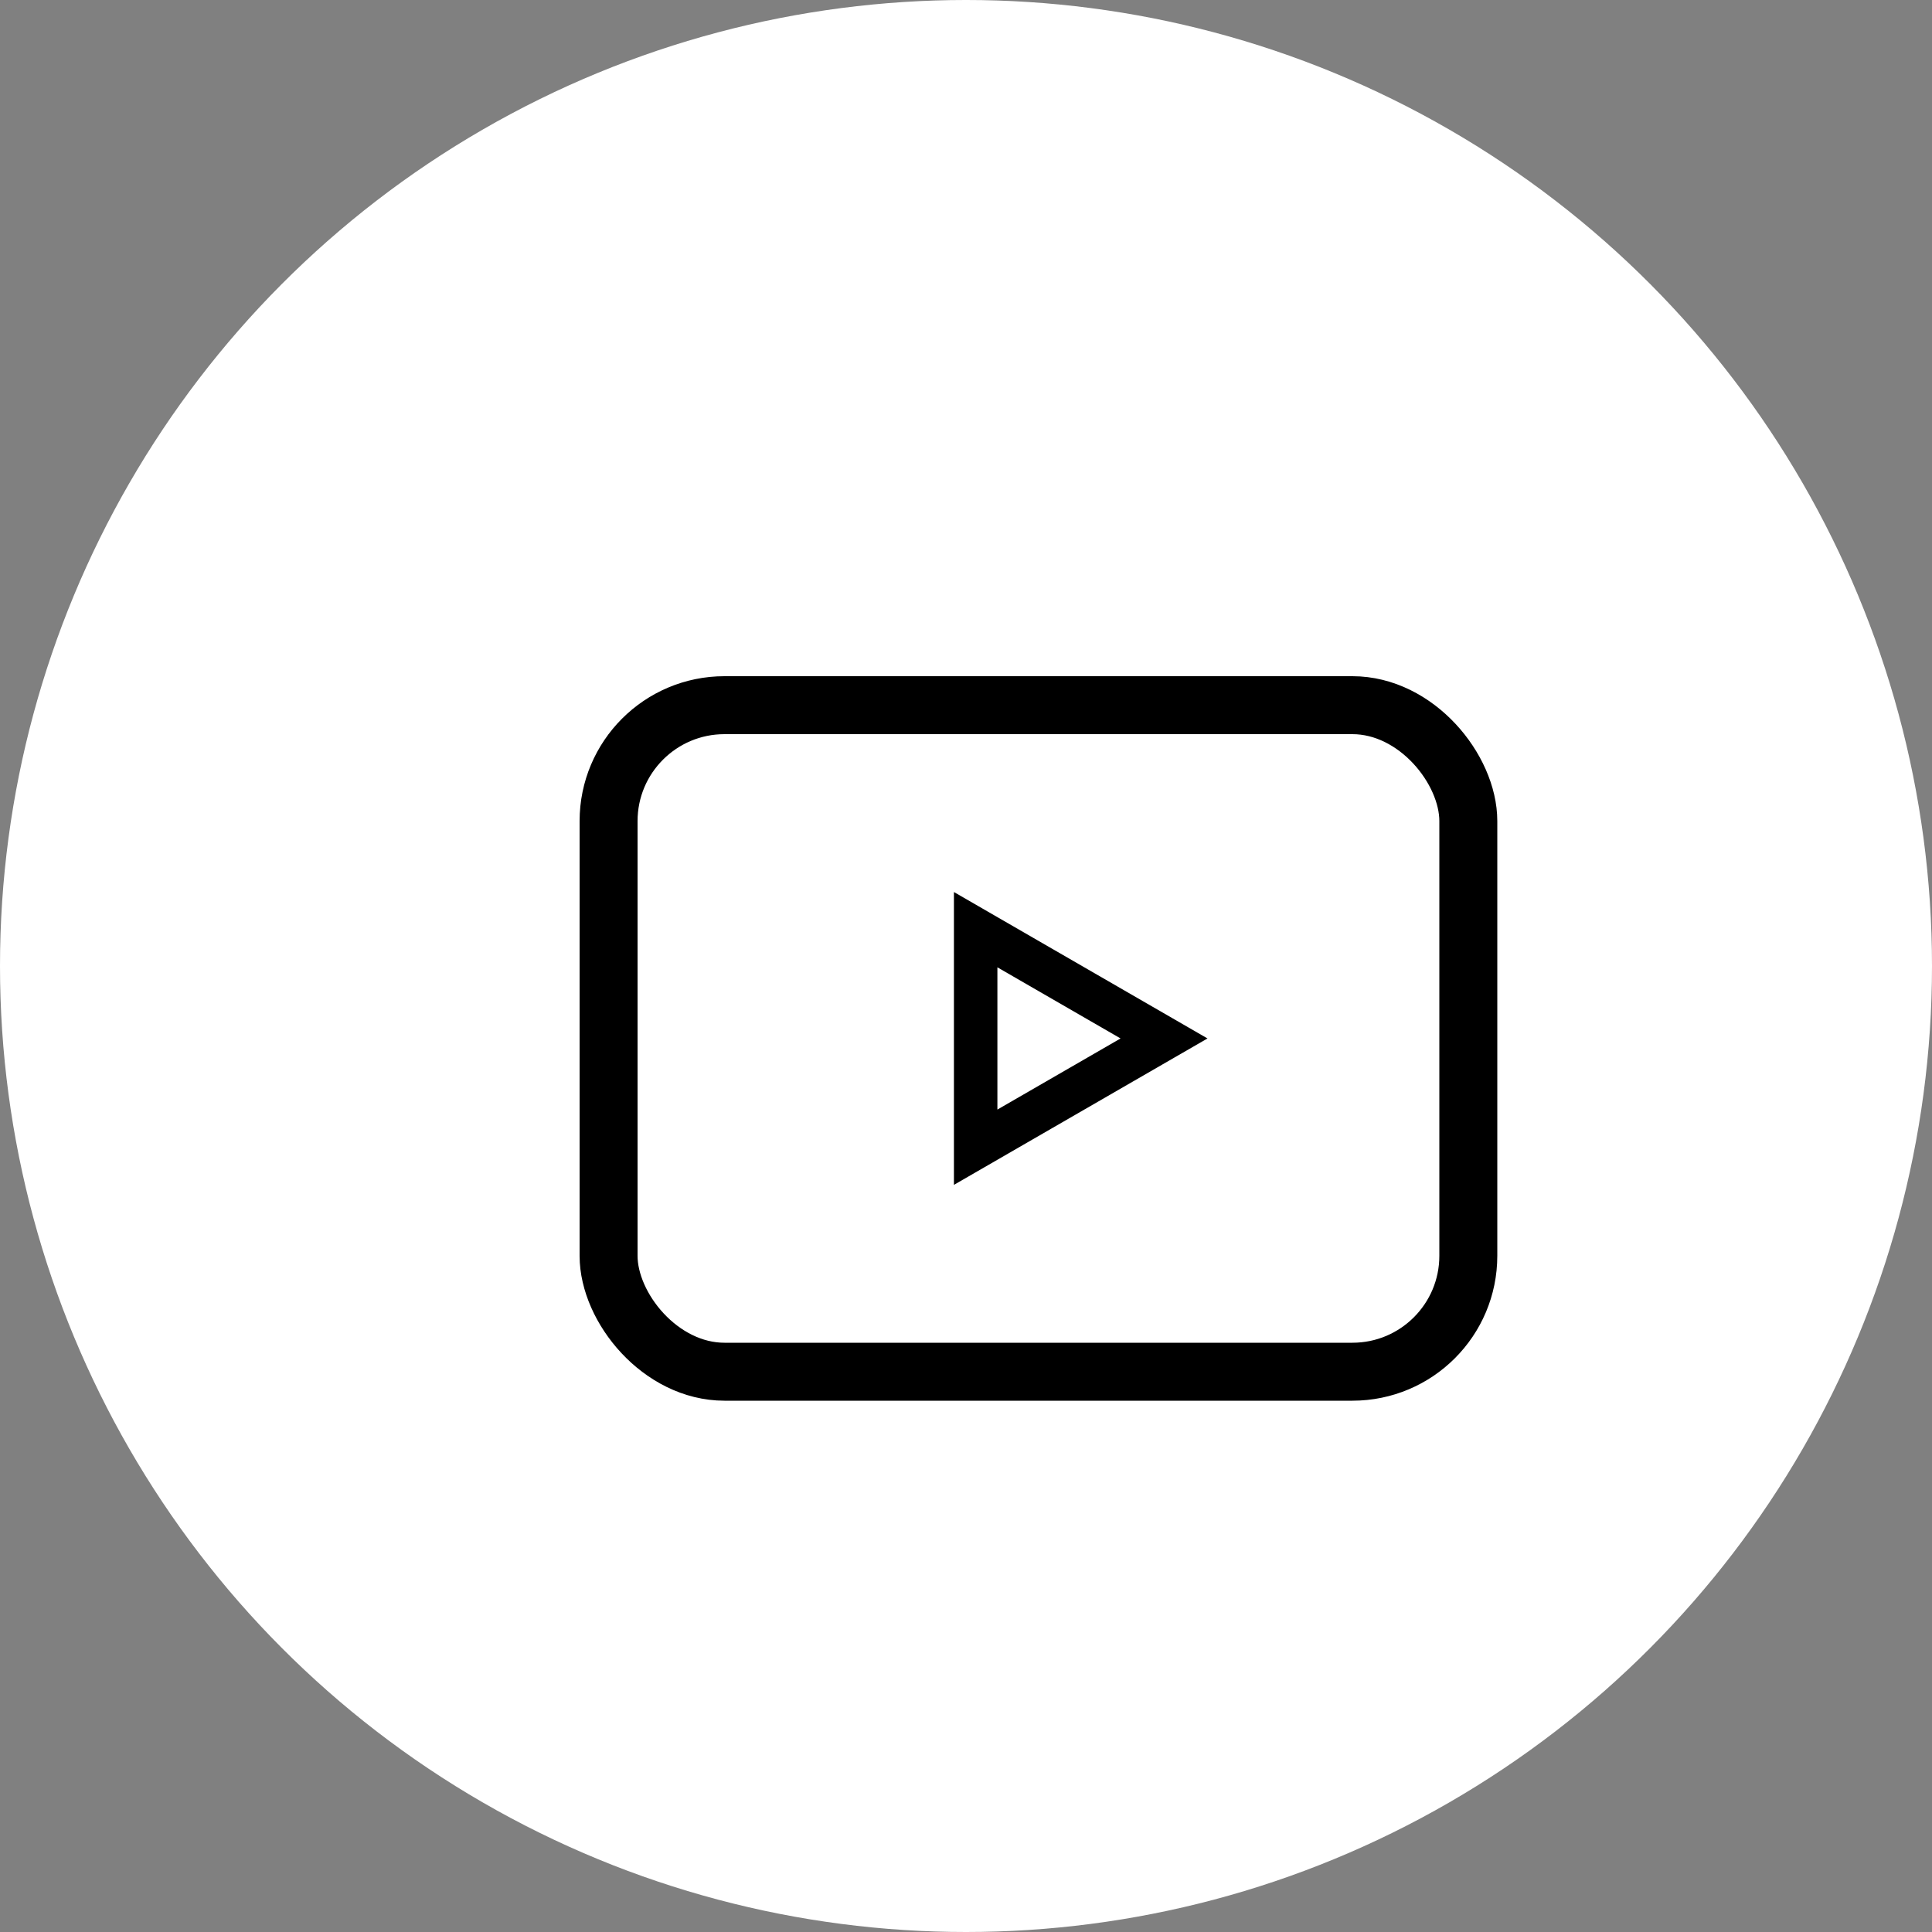
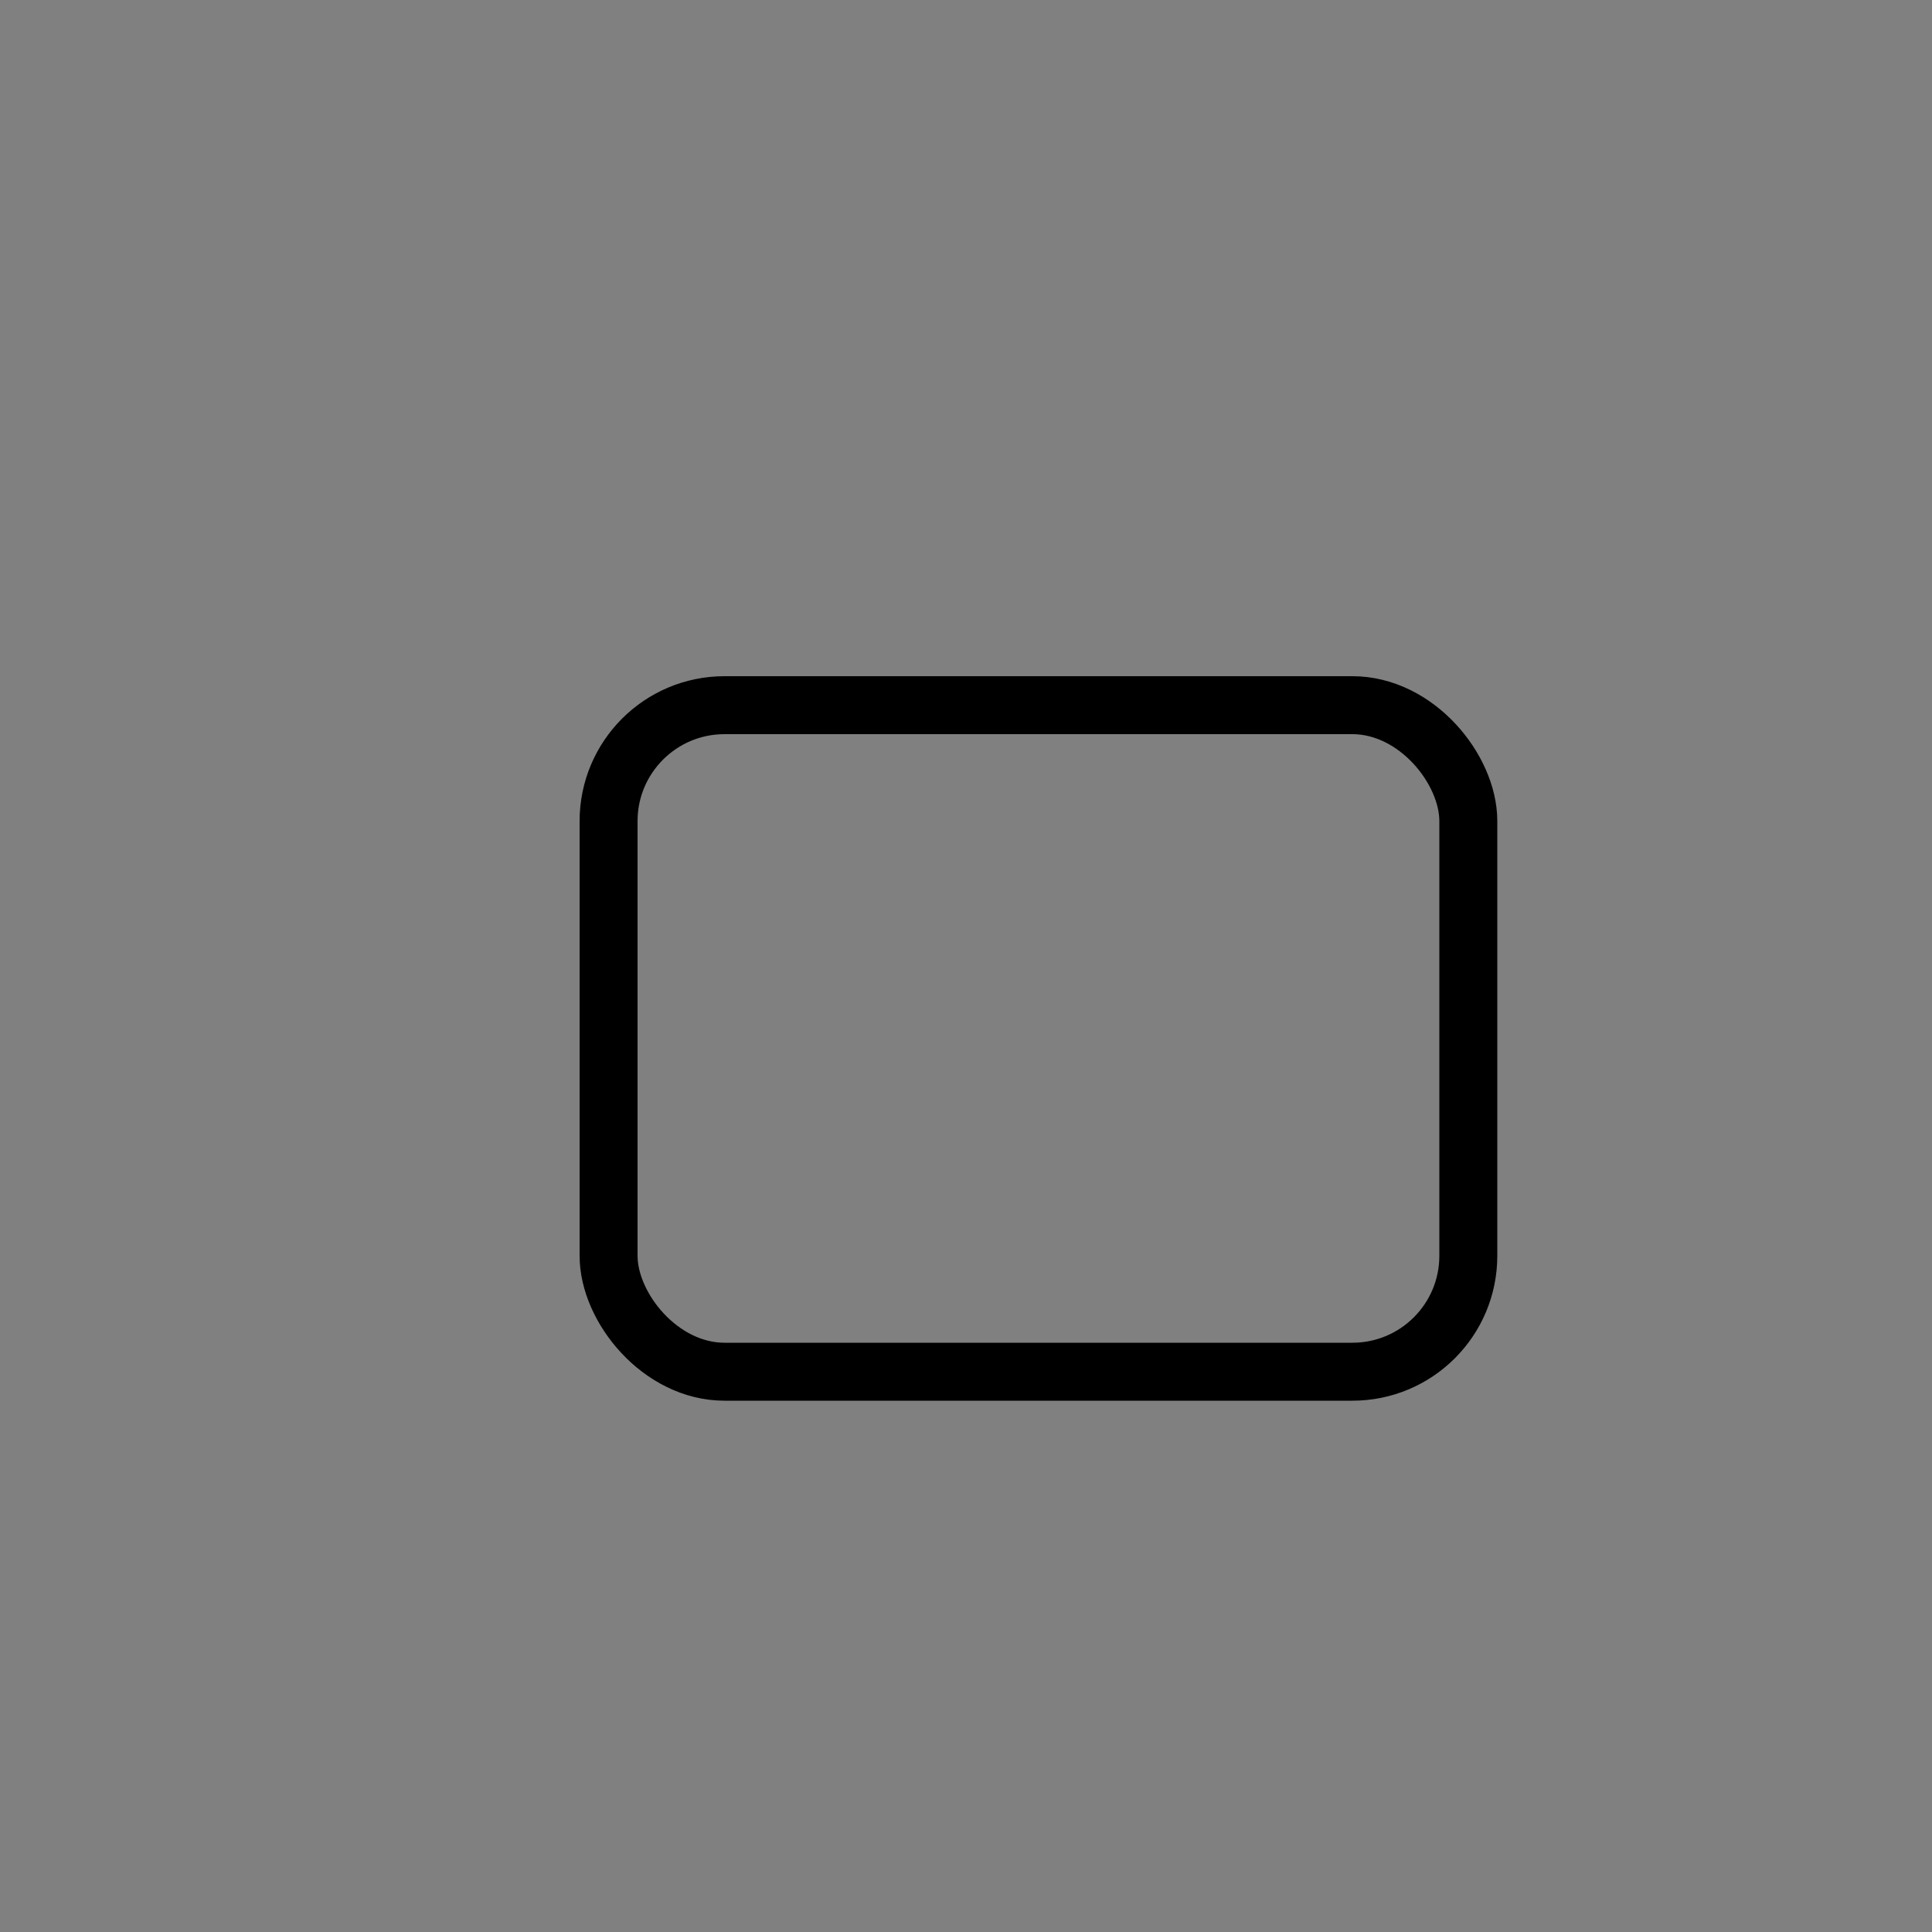
<svg xmlns="http://www.w3.org/2000/svg" width="40" height="40" viewBox="0 0 40 40" fill="none">
  <rect x="0" y="0" width="40" height="40" fill="#808080" stroke="none" />
-   <circle cx="20" cy="20" r="20" fill="white" />
  <rect x="12.6" y="14.6" width="17.8" height="13.8" rx="2.4" stroke="black" stroke-width="1.2" />
-   <path d="M20.2 19.248L24.1 21.5L20.2 23.752V19.248Z" stroke="black" stroke-width="0.9" />
</svg>